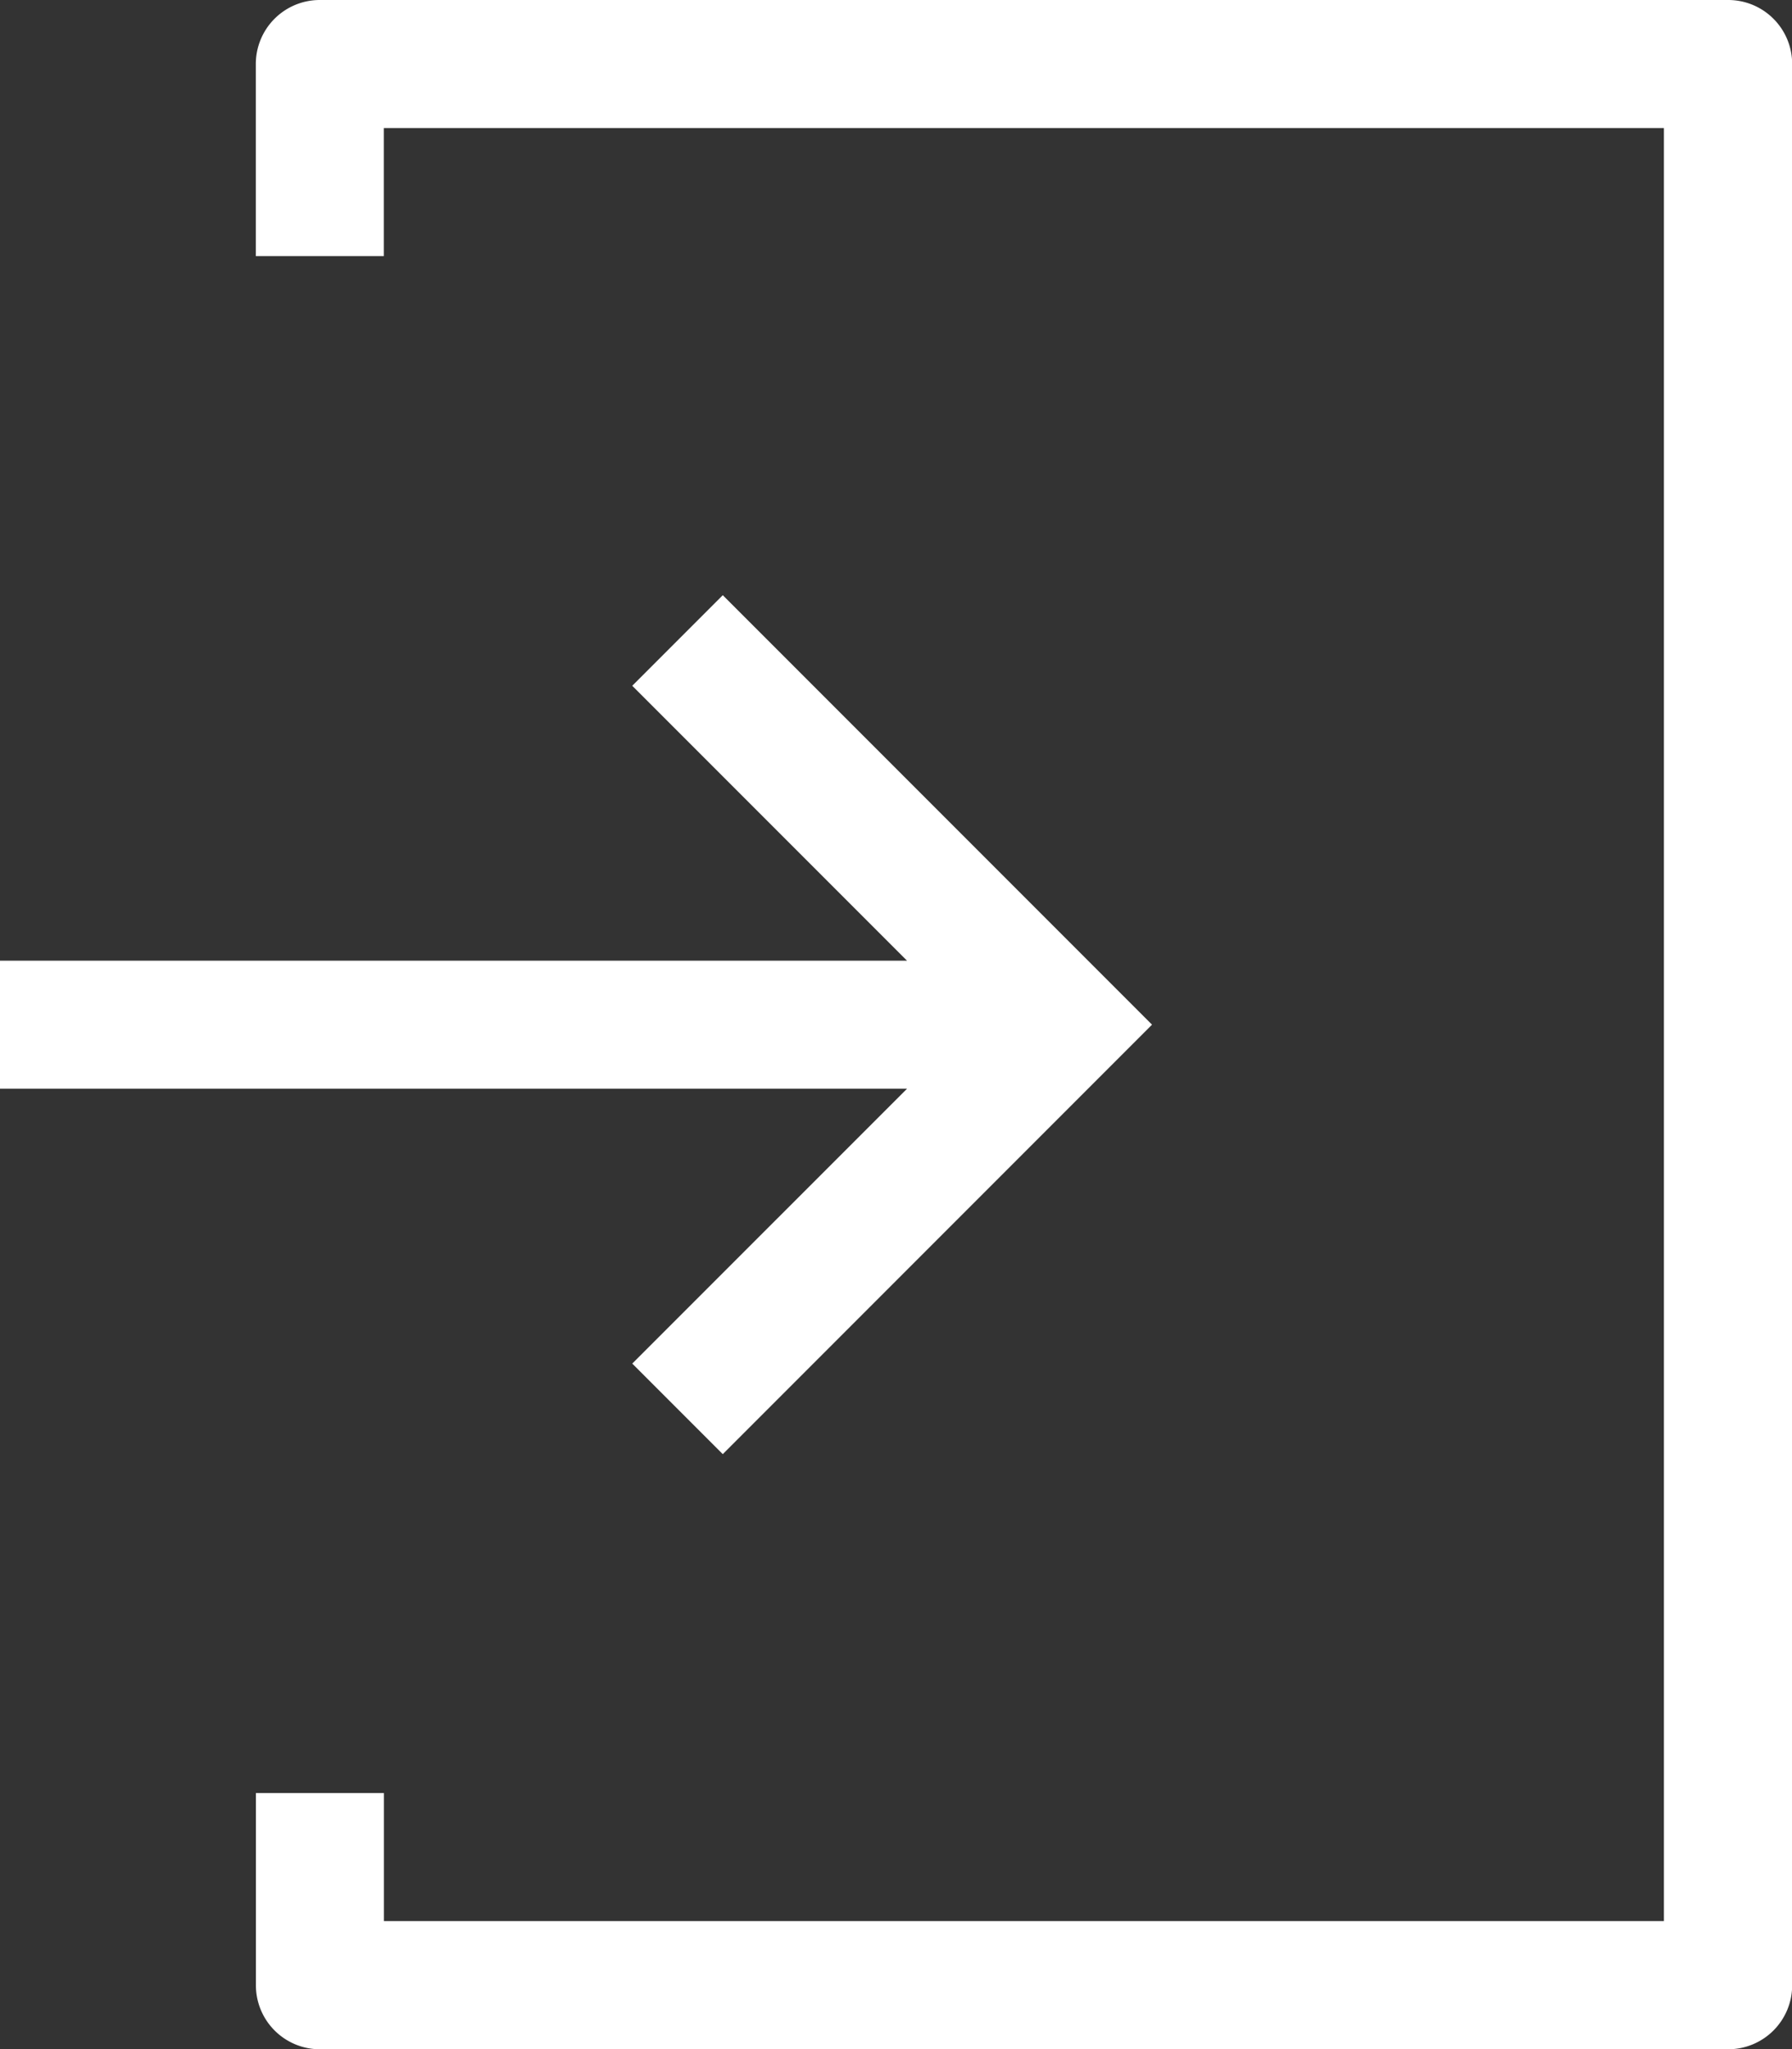
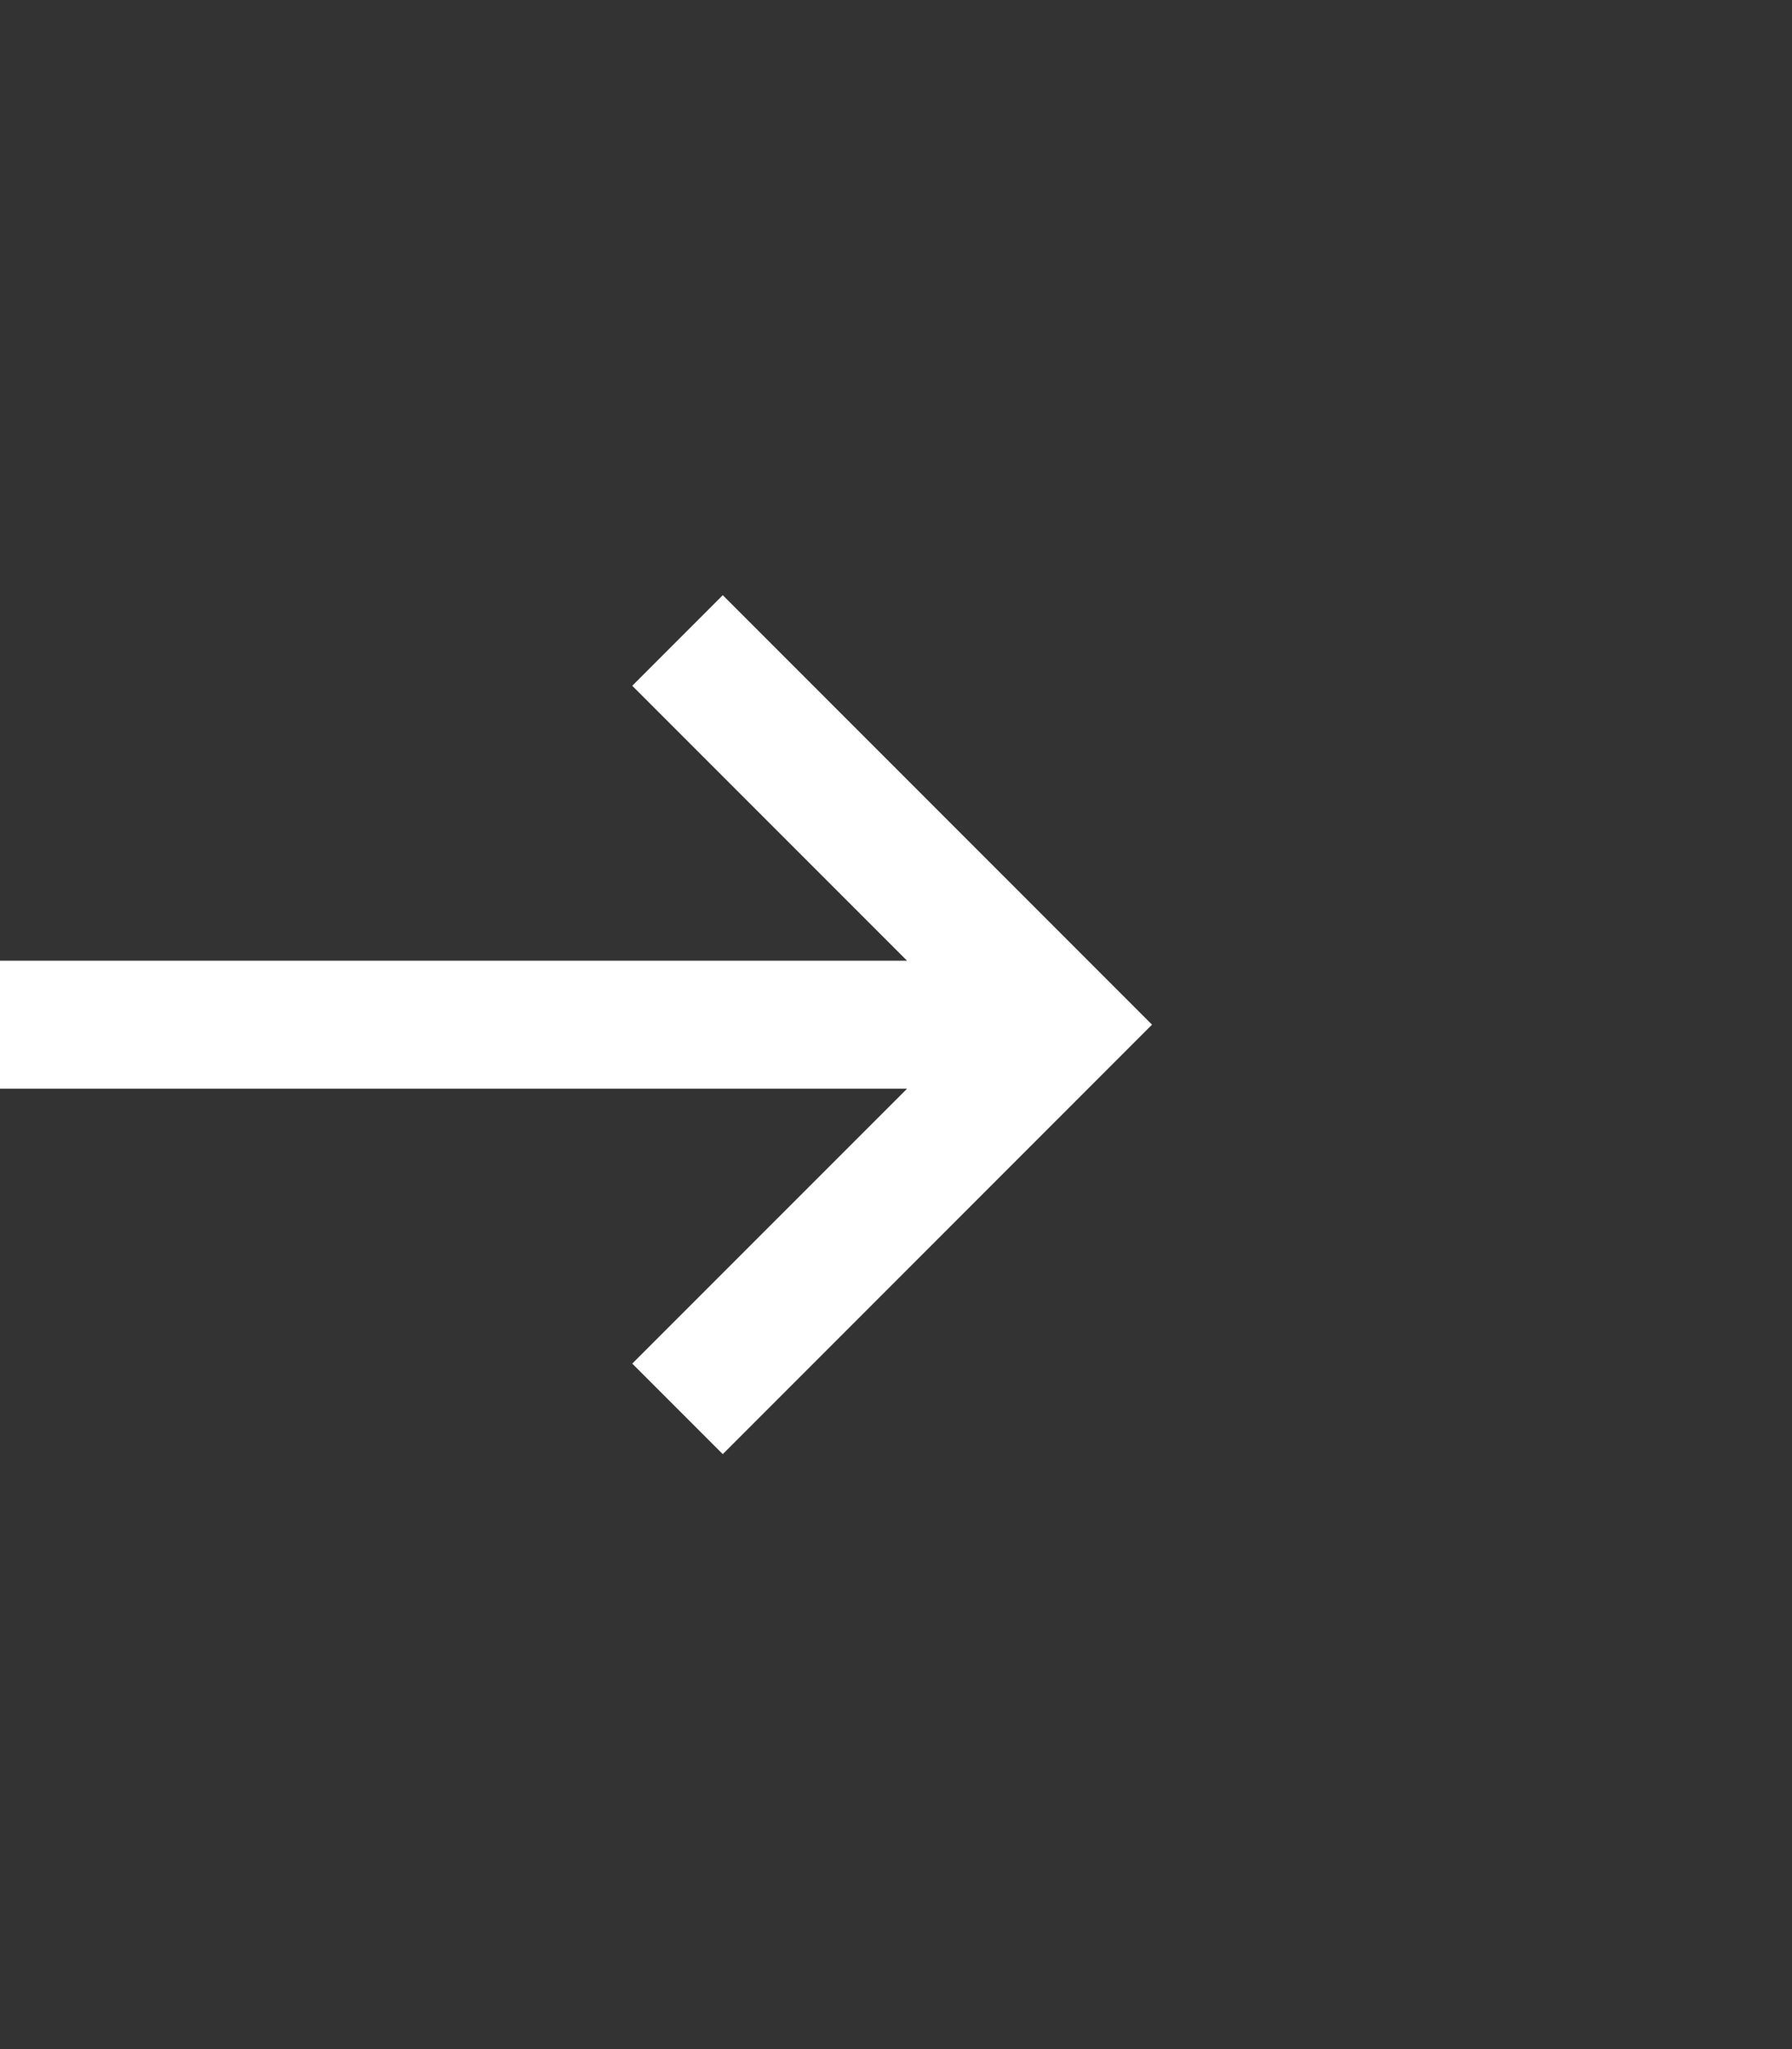
<svg xmlns="http://www.w3.org/2000/svg" width="21.379" height="24.435" viewBox="0 0 21.379 24.435">
  <rect x="0" y="0" width="21.379" height="24.435" fill="#333333" stroke="none" />
  <g id="Сгруппировать_1478" data-name="Сгруппировать 1478" transform="translate(-34.446 0)">
-     <path id="Контур_3441" data-name="Контур 3441" d="M120.9,0H104.1a.763.763,0,0,0-.764.764V3.054h1.527V1.527h15.272v21.38H104.864V21.38h-1.527v2.291a.763.763,0,0,0,.764.764h16.8a.763.763,0,0,0,.764-.764V.764A.763.763,0,0,0,120.9,0Z" transform="translate(-65.838)" fill="#fff" />
    <path id="Контур_3442" data-name="Контур 3442" d="M41.989,169.214l1.08,1.08,5.121-5.121-5.121-5.121-1.08,1.08,3.278,3.278H34.446v1.527H45.267Z" transform="translate(0 -152.955)" fill="#fff" />
  </g>
</svg>